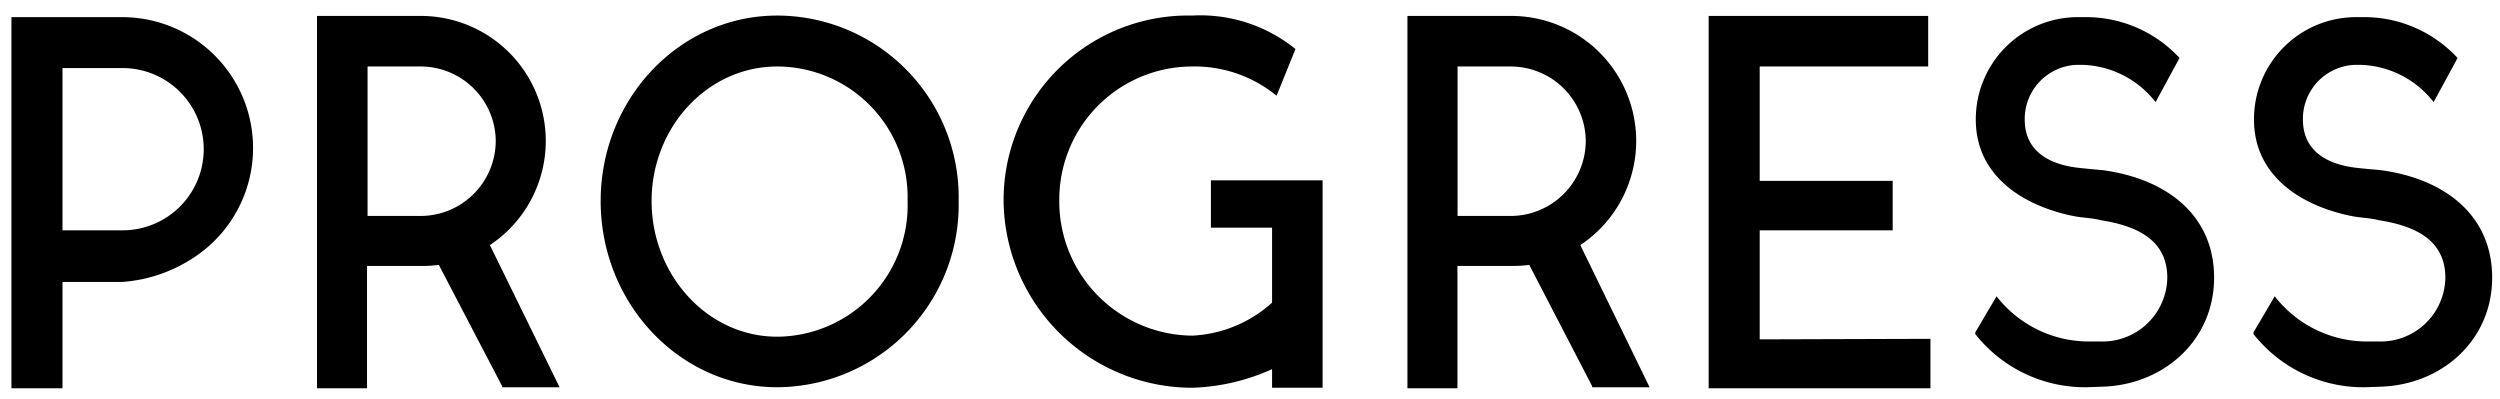
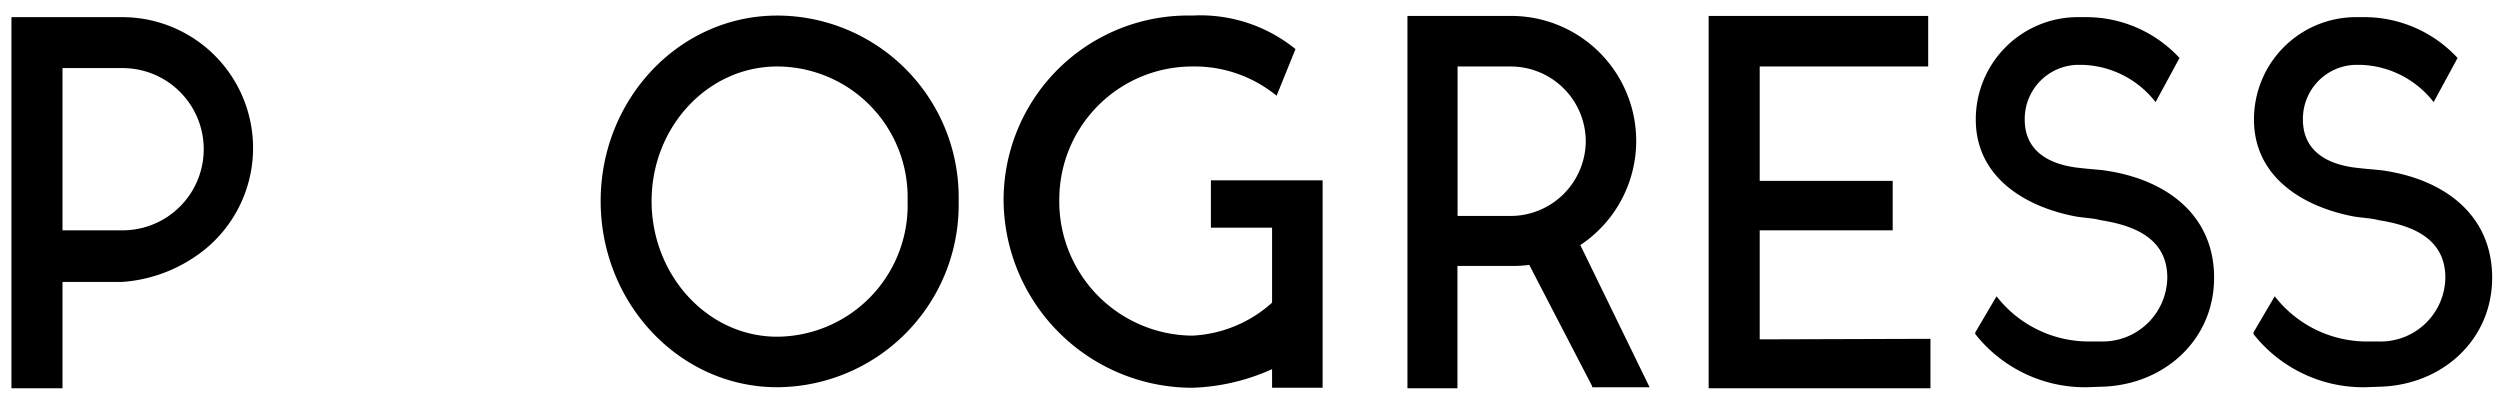
<svg xmlns="http://www.w3.org/2000/svg" id="レイヤー_1" data-name="レイヤー 1" viewBox="0 0 188 30">
  <defs>
    <style>.cls-1{fill:none;}</style>
  </defs>
  <path d="M9.22,21.2H4.7v8H.86V1.29H9.22a9.84,9.84,0,0,1,5.24,18.15A11.14,11.14,0,0,1,9.22,21.2ZM4.7,17.32H9.22a6.1,6.1,0,0,0,0-12.2H4.7Z" />
-   <path d="M42.08,29.12l-4.32,0,0-.08L33,19.92a9.83,9.83,0,0,1-1.12.08l-.08,0H27.6V29.2H23.84l0-28h8a9.4,9.4,0,0,1,5,17.23ZM37.28,10.6A5.65,5.65,0,0,0,31.64,5h-4V16.24h4A5.66,5.66,0,0,0,37.28,10.6Z" />
  <path d="M72.09,15.12a13.72,13.72,0,0,1-13.64,14c-7.36,0-13.28-6.32-13.28-14S51.09,1.17,58.45,1.17A13.67,13.67,0,0,1,72.09,15.12Zm-3.84,0A9.83,9.83,0,0,0,58.45,5C53.21,5,49,9.56,49,15.12s4.2,10.2,9.44,10.2A9.88,9.88,0,0,0,68.25,15.12Z" />
  <path d="M99.46,13.56v15.6h-3.8v-1.4a15.71,15.71,0,0,1-6,1.4A14.2,14.2,0,0,1,75.47,15,13.88,13.88,0,0,1,89.66,1.17a11.35,11.35,0,0,1,7.76,2.52L96,7.2A9.72,9.72,0,0,0,89.66,5a10,10,0,0,0-10,9.92,10.09,10.09,0,0,0,10,10.32,9.64,9.64,0,0,0,6-2.48V17.12h-4.6V13.56Z" />
  <path d="M124.05,29.12l-4.32,0,0-.08L115,19.92a9.83,9.83,0,0,1-1.12.08l-.08,0h-4.2V29.2h-3.76l0-28h8a9.4,9.4,0,0,1,5,17.23Zm-4.8-18.52A5.65,5.65,0,0,0,113.61,5h-4V16.24h4A5.66,5.66,0,0,0,119.25,10.6Z" />
  <path d="M145.17,25.48V29.2H128.49v-28H145V5H132.33v8.6h10v3.72h-10v8.2Z" />
  <path d="M156.94,29.12a10.51,10.51,0,0,1-8.4-4V25l1.6-2.72a8.79,8.79,0,0,0,6.84,3.4h1a4.87,4.87,0,0,0,5-4.8c0-2.76-2.16-3.88-5-4.32-.6-.16-1.12-.16-1.88-.28-4-.76-7.52-3.08-7.52-7.28a7.68,7.68,0,0,1,7.52-7.71h.6a9.56,9.56,0,0,1,7.2,3.07l-1.8,3.32a7.23,7.23,0,0,0-5.4-2.8h-.6A4.07,4.07,0,0,0,152.26,9c0,2.12,1.48,3.28,3.88,3.6,1,.12,1.68.16,2,.2,4.76.64,8.36,3.36,8.36,8.08s-3.8,8.08-8.44,8.2Z" />
  <path d="M177.85,29.12a10.51,10.51,0,0,1-8.39-4V25l1.6-2.72a8.78,8.78,0,0,0,6.83,3.4h1a4.87,4.87,0,0,0,5-4.8c0-2.76-2.16-3.88-5-4.32-.6-.16-1.12-.16-1.88-.28-4-.76-7.51-3.08-7.51-7.28a7.68,7.68,0,0,1,7.51-7.71h.6a9.56,9.56,0,0,1,7.2,3.07l-1.8,3.32a7.23,7.23,0,0,0-5.4-2.8h-.6A4.06,4.06,0,0,0,173.18,9c0,2.12,1.48,3.28,3.87,3.6,1,.12,1.68.16,2,.2,4.76.64,8.36,3.36,8.36,8.08s-3.8,8.08-8.44,8.2Z" />
-   <path class="cls-1" d="M0,0H188V30H0Z" />
+   <path class="cls-1" d="M0,0H188V30Z" />
</svg>